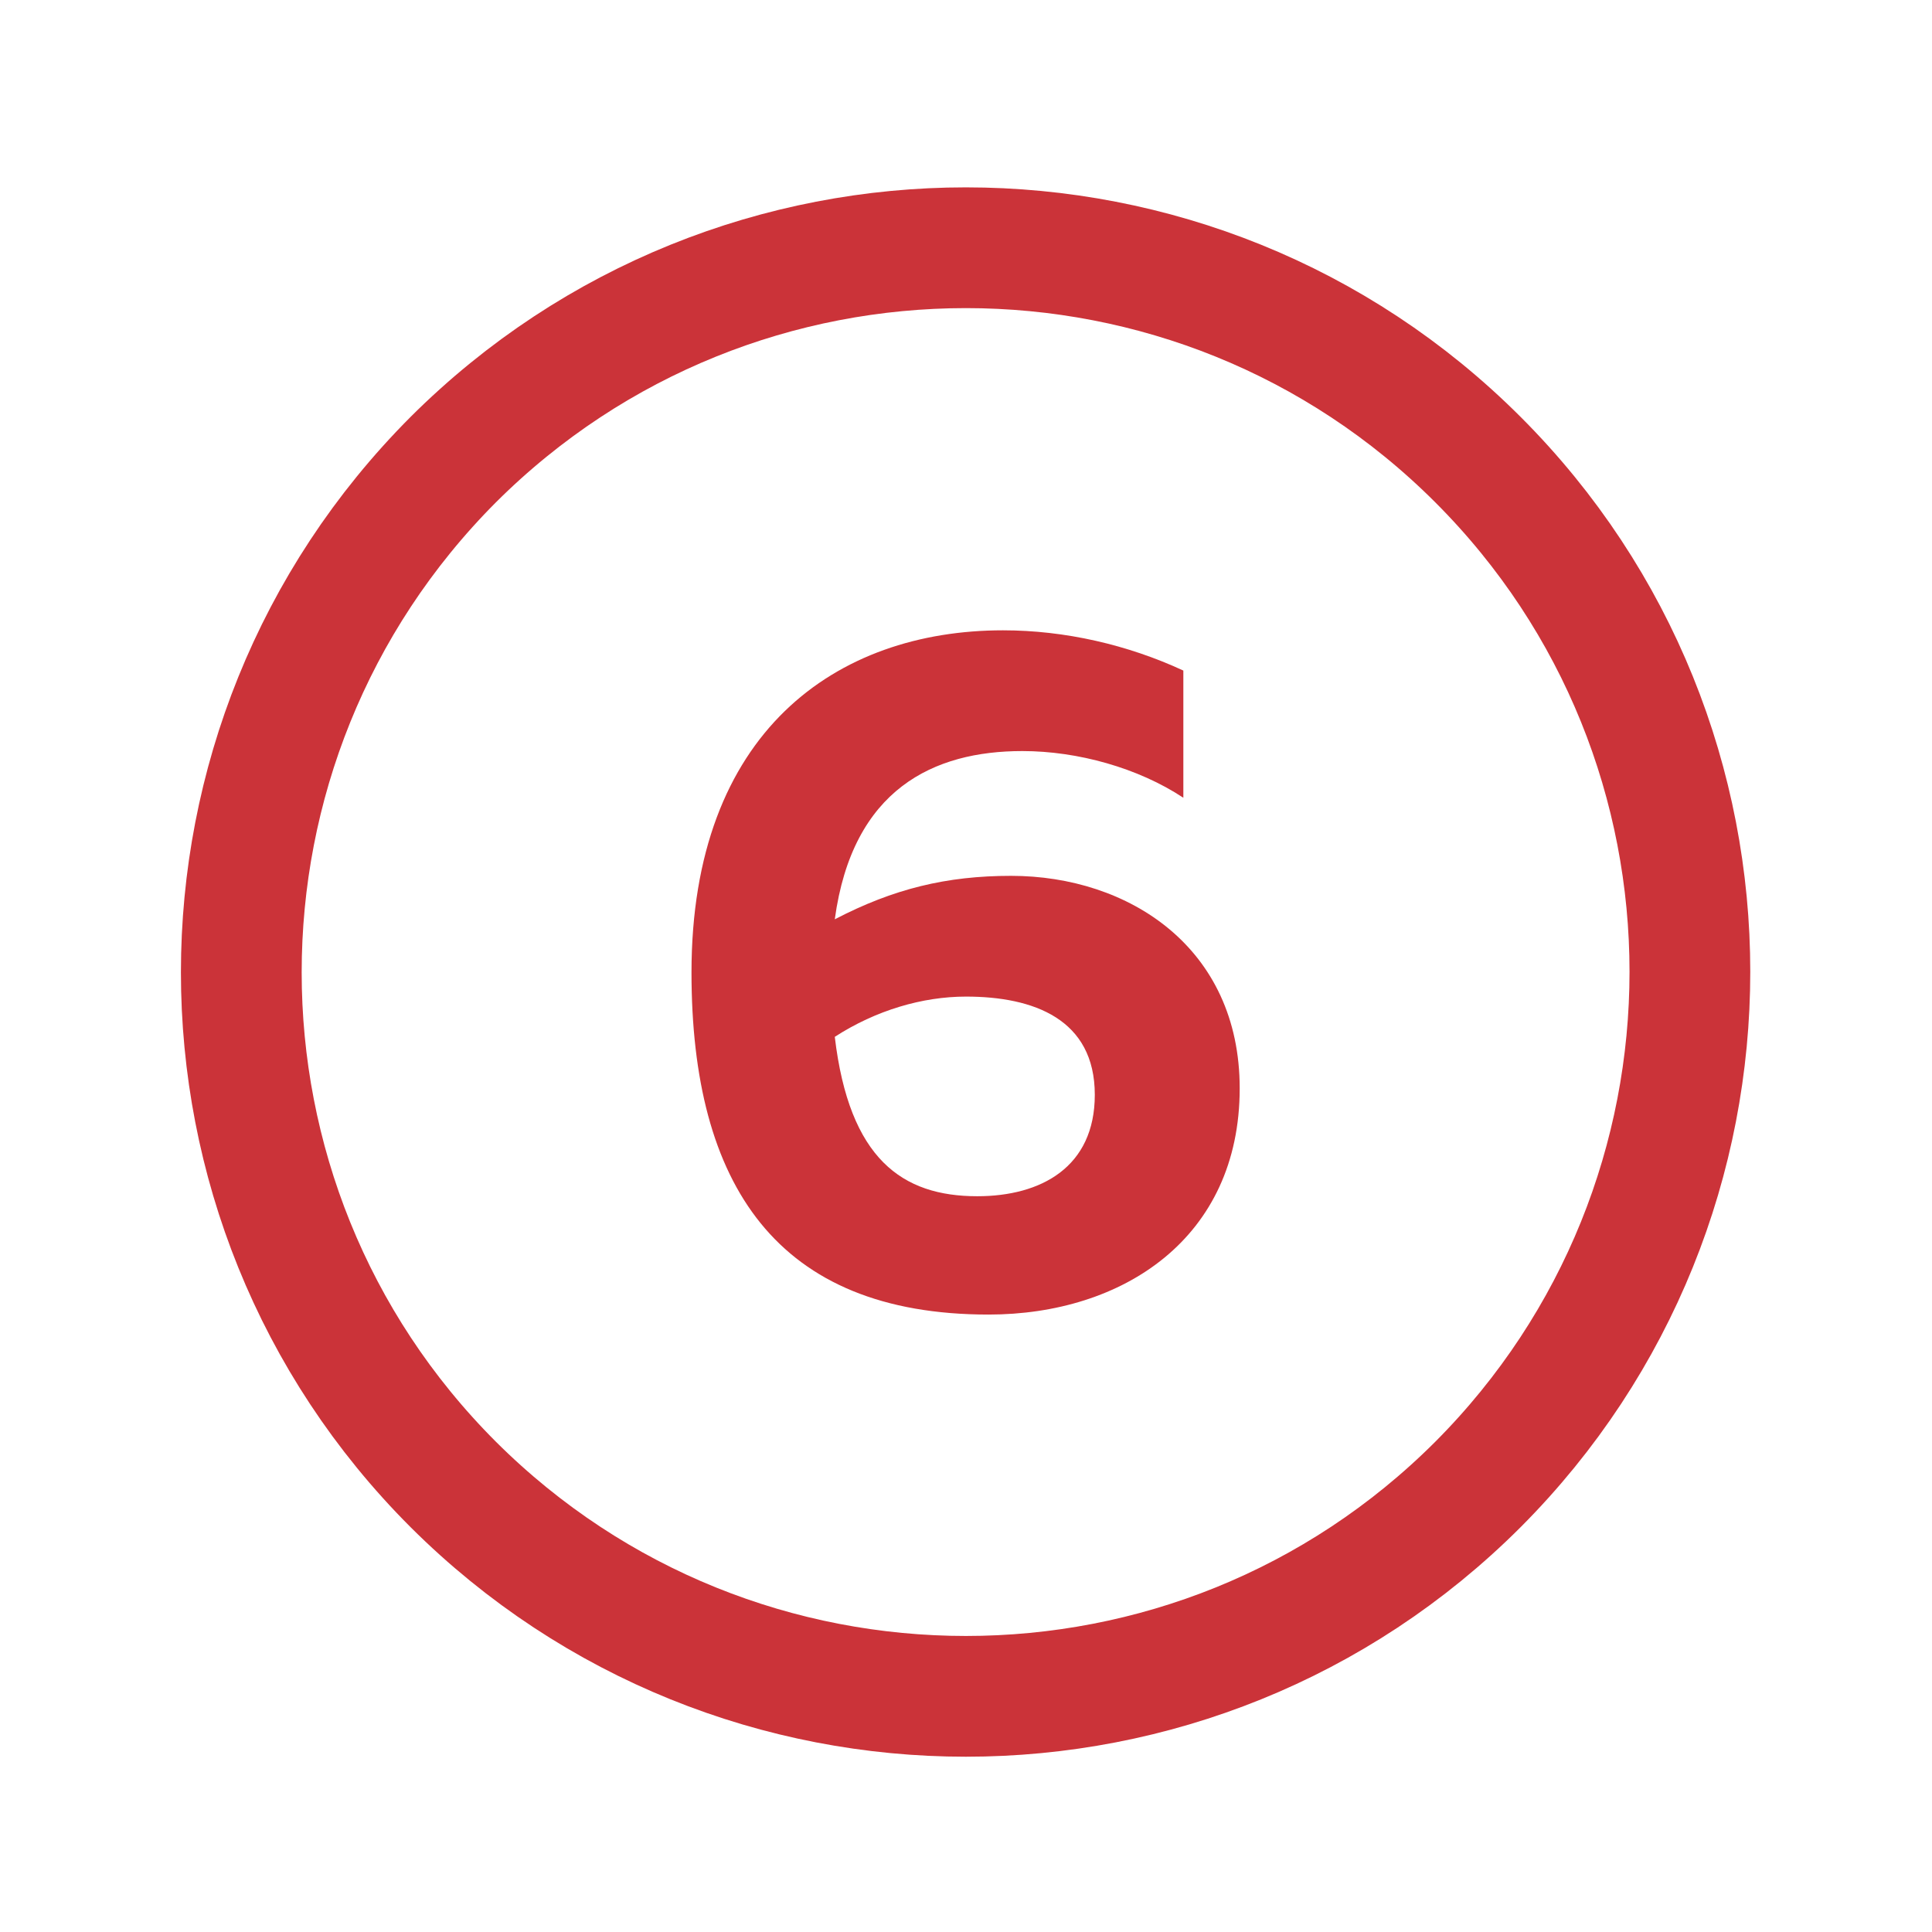
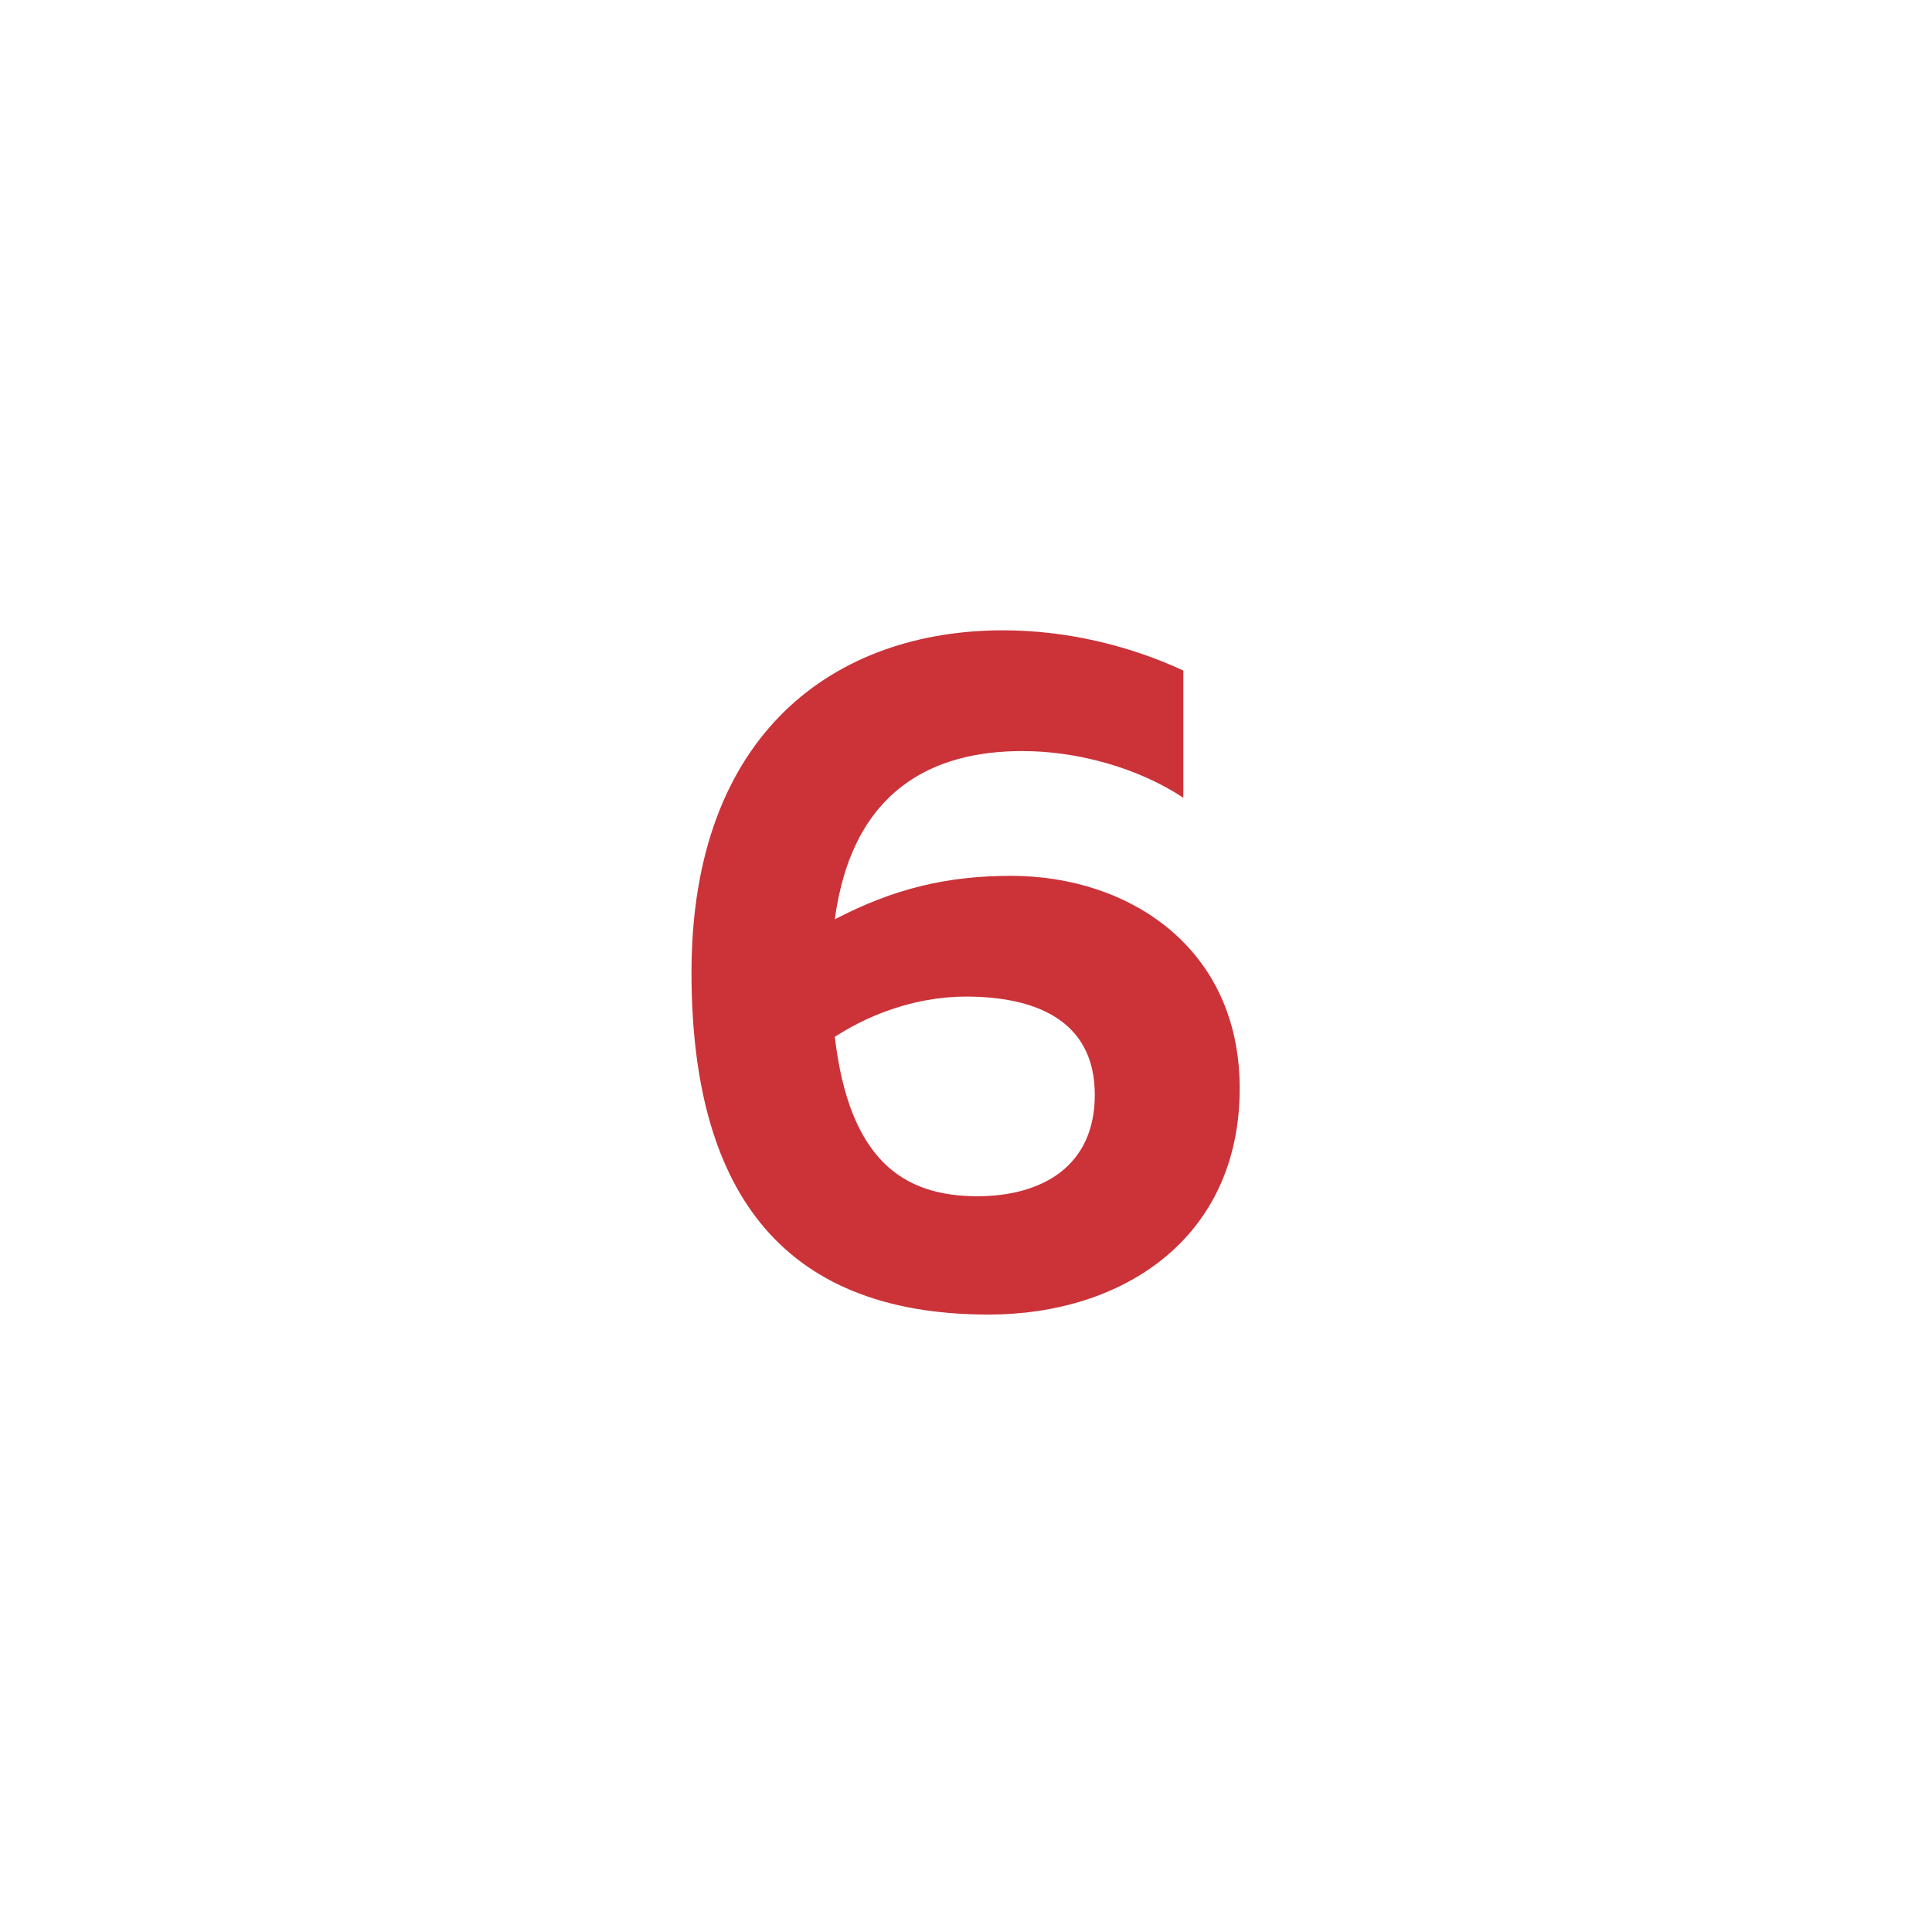
<svg xmlns="http://www.w3.org/2000/svg" version="1.1" id="Layer_1" x="0px" y="0px" viewBox="0 0 24 24" style="enable-background:new 0 0 24 24;" xml:space="preserve">
  <style type="text/css"> .st0{fill:none;stroke:#CB3339;stroke-width:1.5;stroke-linecap:round;stroke-linejoin:round;} .st1{fill:none;} .st2{fill:#CB3339;} </style>
-   <path class="st0" d="M18.36,5.71c3.51,3.51,3.51,9.21,0,12.73c-3.51,3.51-9.21,3.51-12.73,0c-3.51-3.51-3.51-9.21,0-12.73 C9.15,2.2,14.85,2.2,18.36,5.71" />
-   <path class="st1" d="M0,0.08h24v24H0V0.08z" />
  <path class="st2" d="M12.56,10.88c1.46,0,2.84,0.89,2.84,2.64c0,1.86-1.45,2.81-3.12,2.81c-2.63,0-3.69-1.61-3.69-4.25 c0-2.99,1.8-4.25,3.87-4.25c0.77,0,1.55,0.18,2.24,0.5v1.58c-0.56-0.37-1.31-0.58-2-0.58c-1.1,0-2.11,0.47-2.33,2.09 C11.1,11.04,11.76,10.88,12.56,10.88z M12.14,14.86c0.79,0,1.46-0.36,1.46-1.26c0-0.94-0.76-1.22-1.6-1.22 c-0.54,0-1.12,0.17-1.63,0.5C10.55,14.4,11.21,14.86,12.14,14.86z" />
</svg>